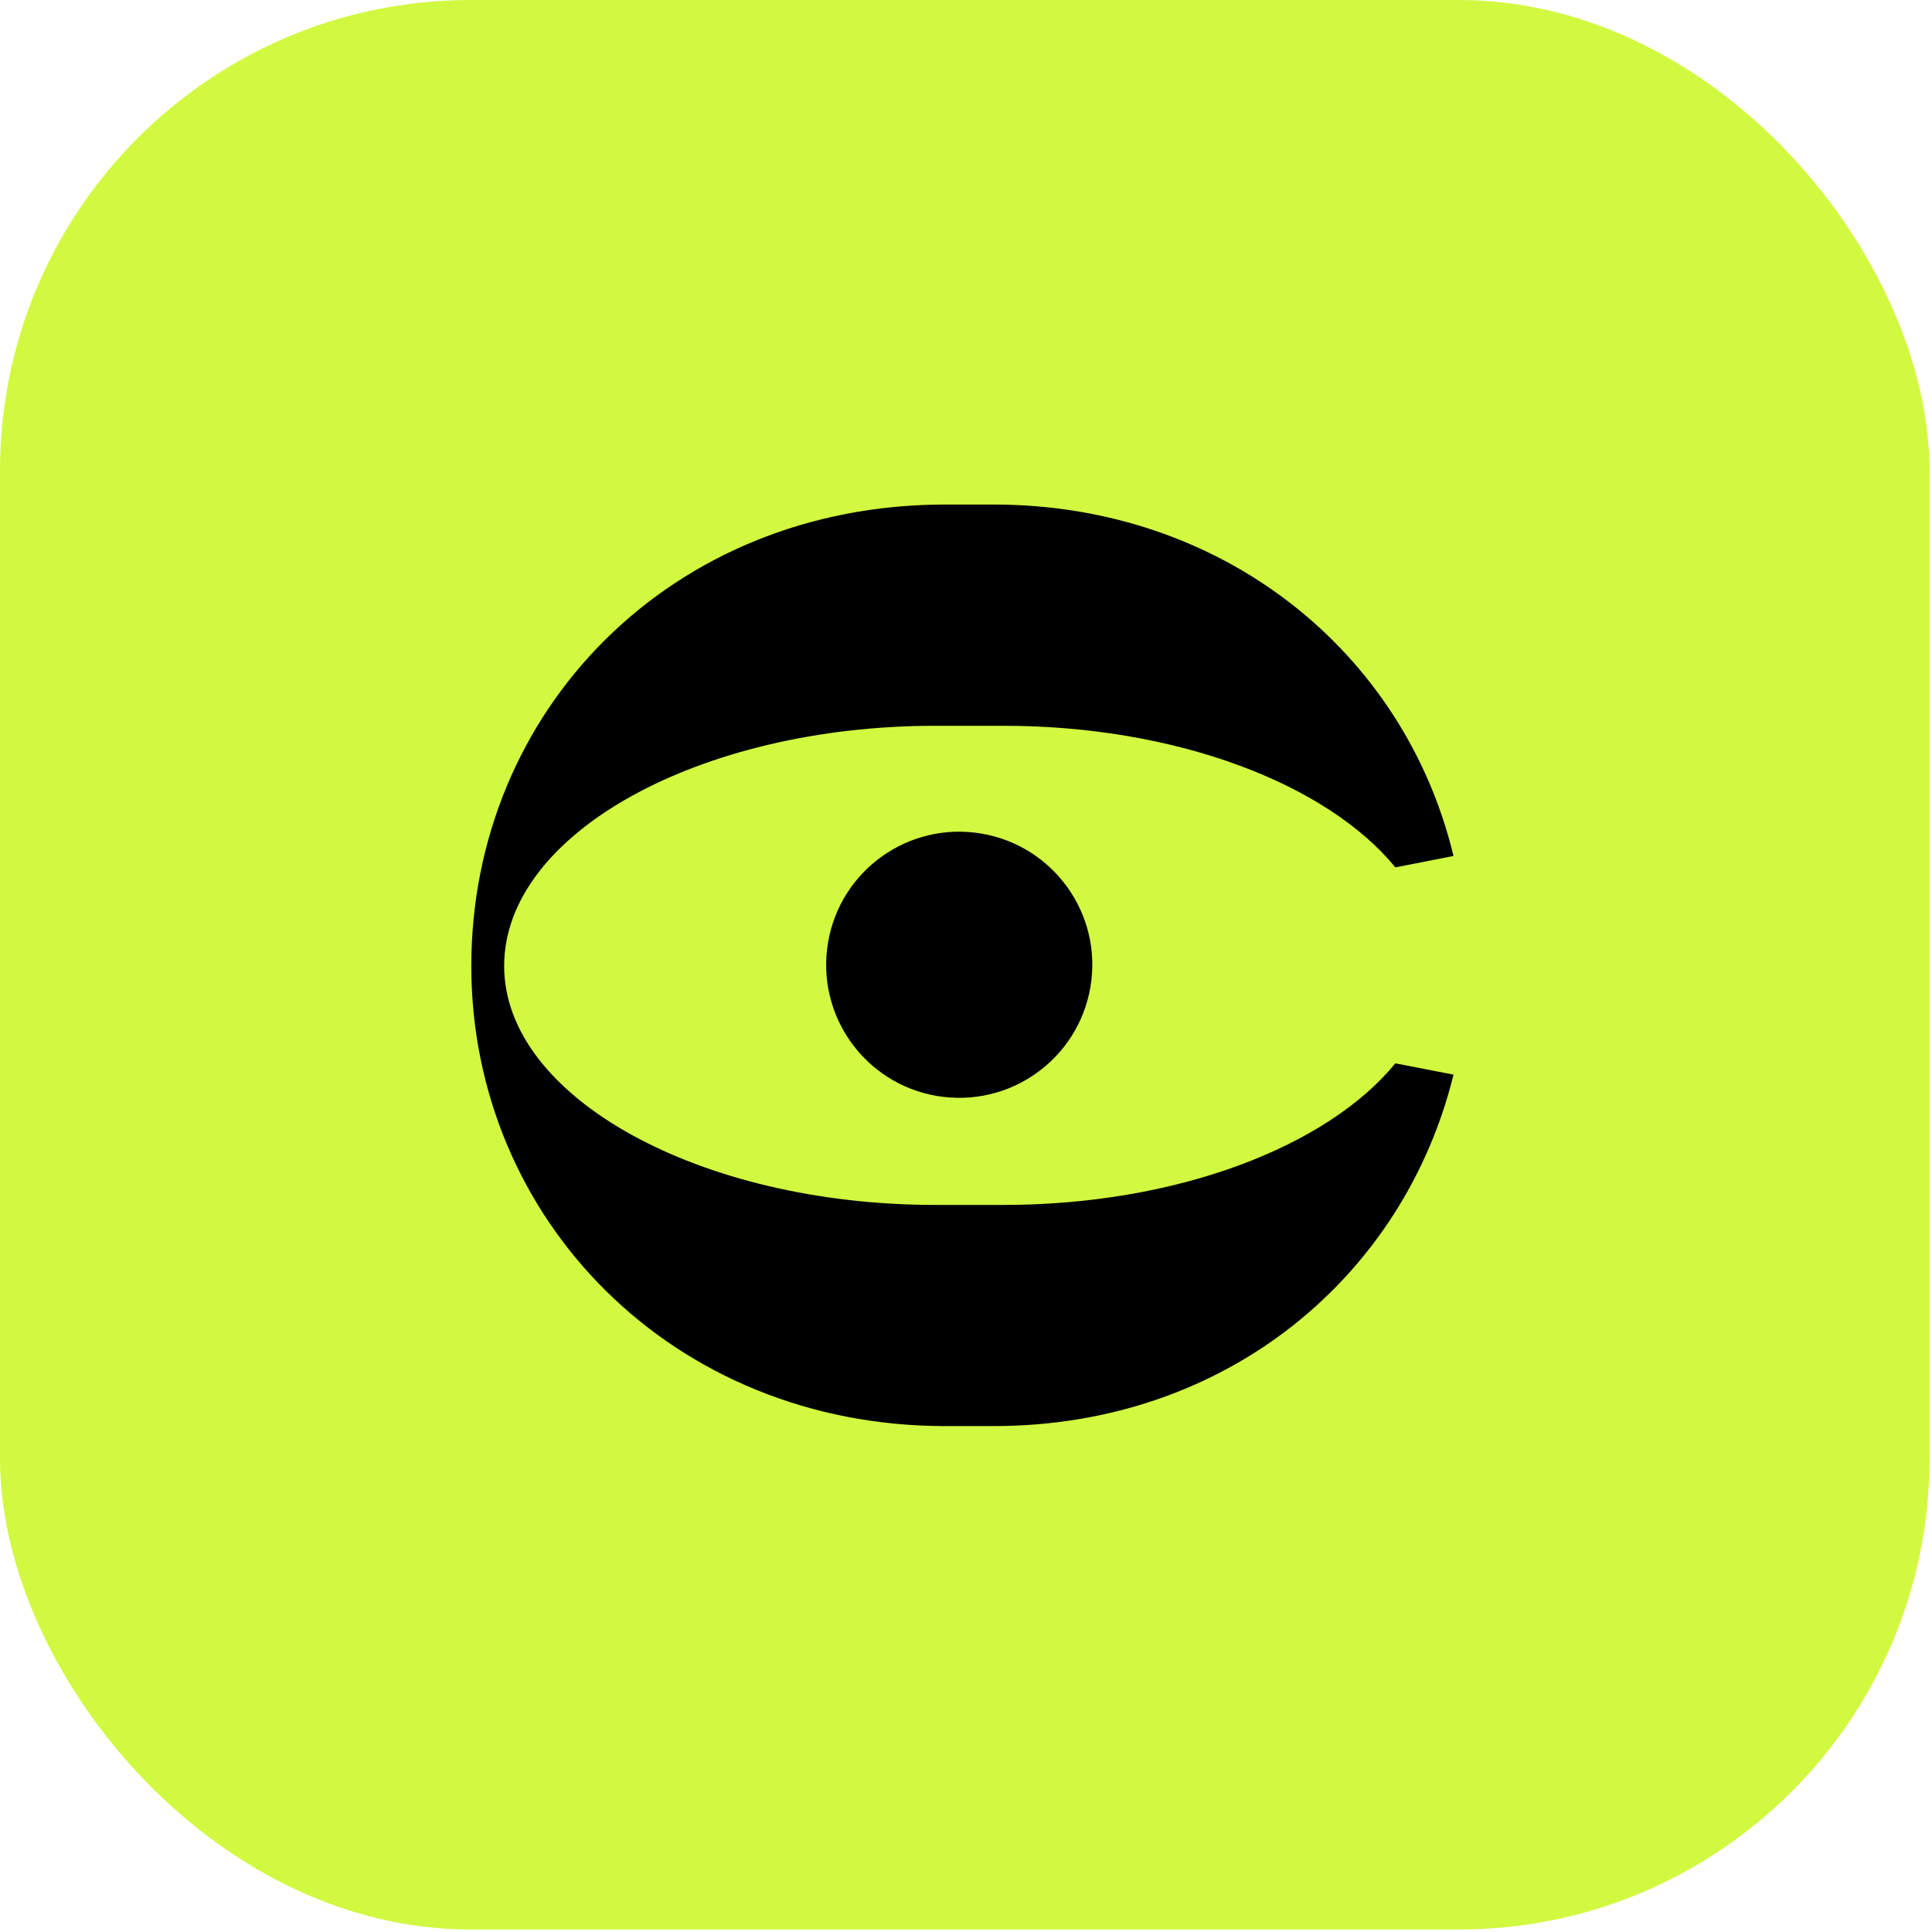
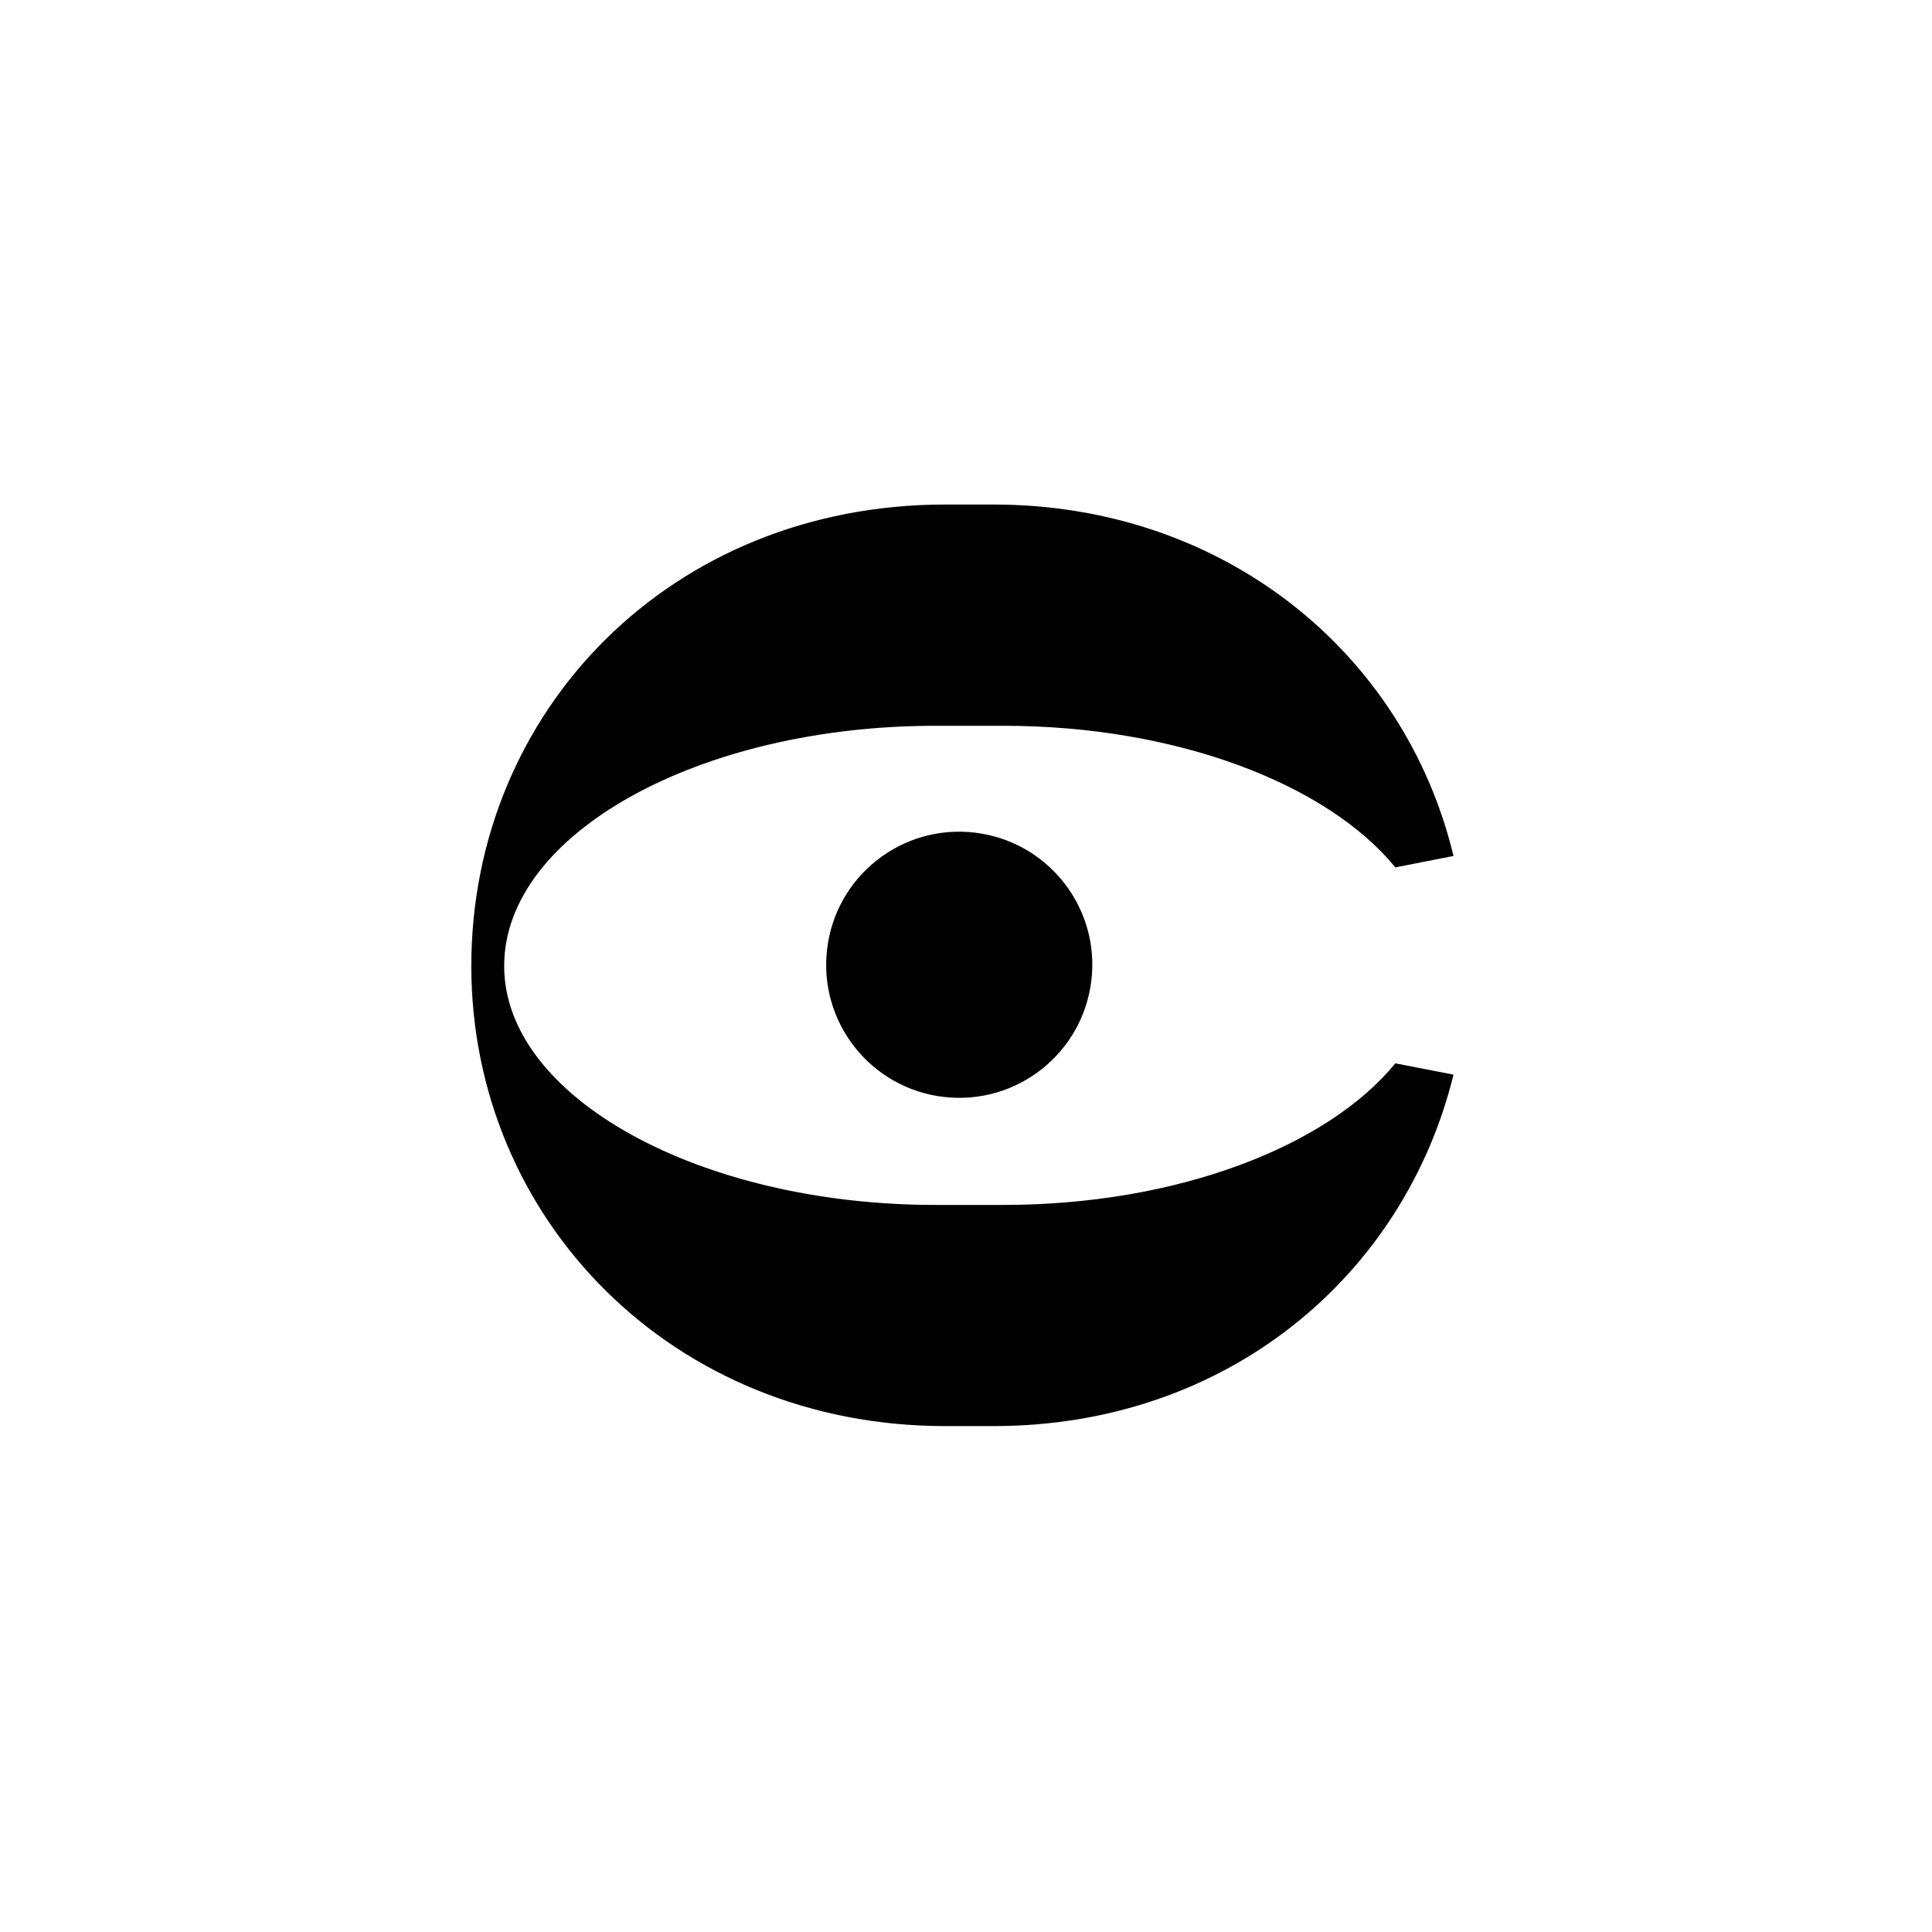
<svg xmlns="http://www.w3.org/2000/svg" width="21" height="21" viewBox="0 0 21 21" fill="none">
-   <rect width="20.973" height="20.973" rx="5.117" fill="#D1F940" />
  <path d="M11.863 10.654C11.77 11.448 11.052 12.016 10.258 11.923C9.465 11.831 8.897 11.112 8.99 10.319C9.082 9.525 9.801 8.957 10.594 9.05C11.387 9.143 11.956 9.861 11.863 10.654Z" fill="black" />
  <path d="M5.123 10.5C5.123 13.248 7.307 15.501 10.275 15.501H10.798C13.34 15.501 15.263 13.866 15.799 11.681L15.167 11.558C14.425 12.465 12.79 13.097 10.908 13.097H10.165C7.61 13.097 5.48 11.929 5.48 10.5C5.48 9.057 7.61 7.889 10.165 7.889H10.908C12.79 7.889 14.425 8.521 15.167 9.428L15.799 9.304C15.263 7.078 13.285 5.484 10.798 5.484H10.275C7.294 5.484 5.123 7.724 5.123 10.5Z" fill="black" />
</svg>